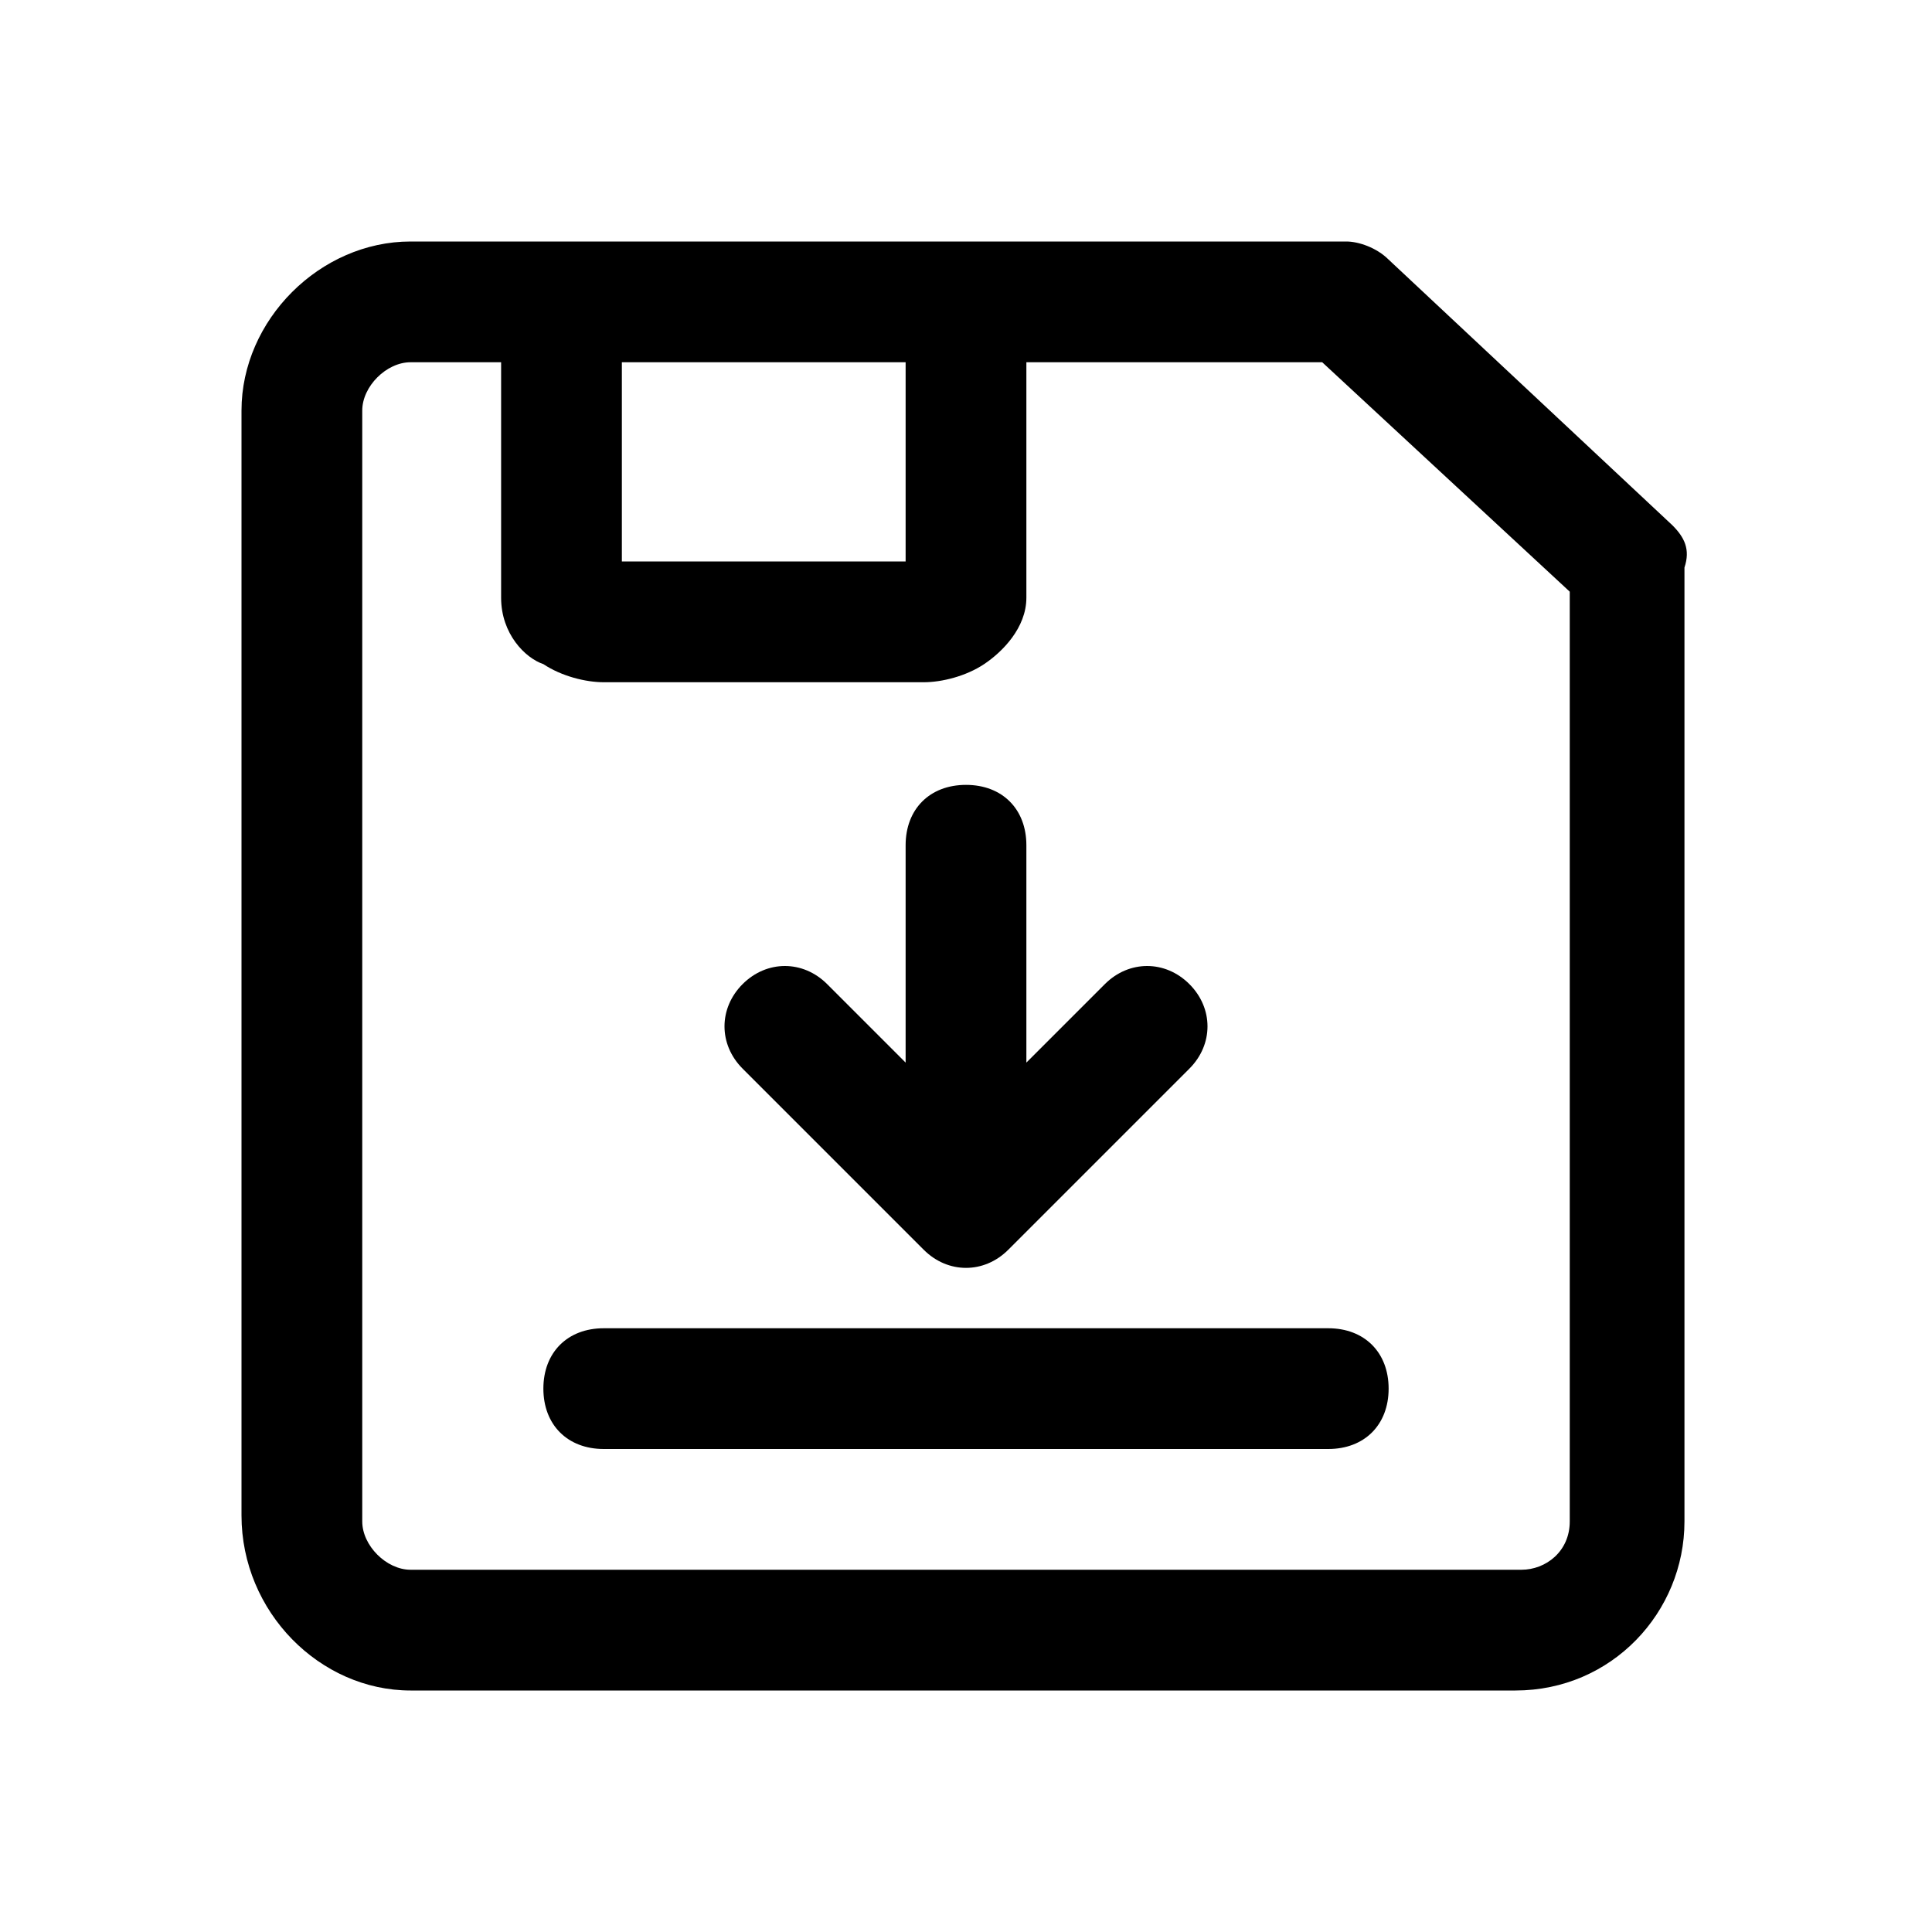
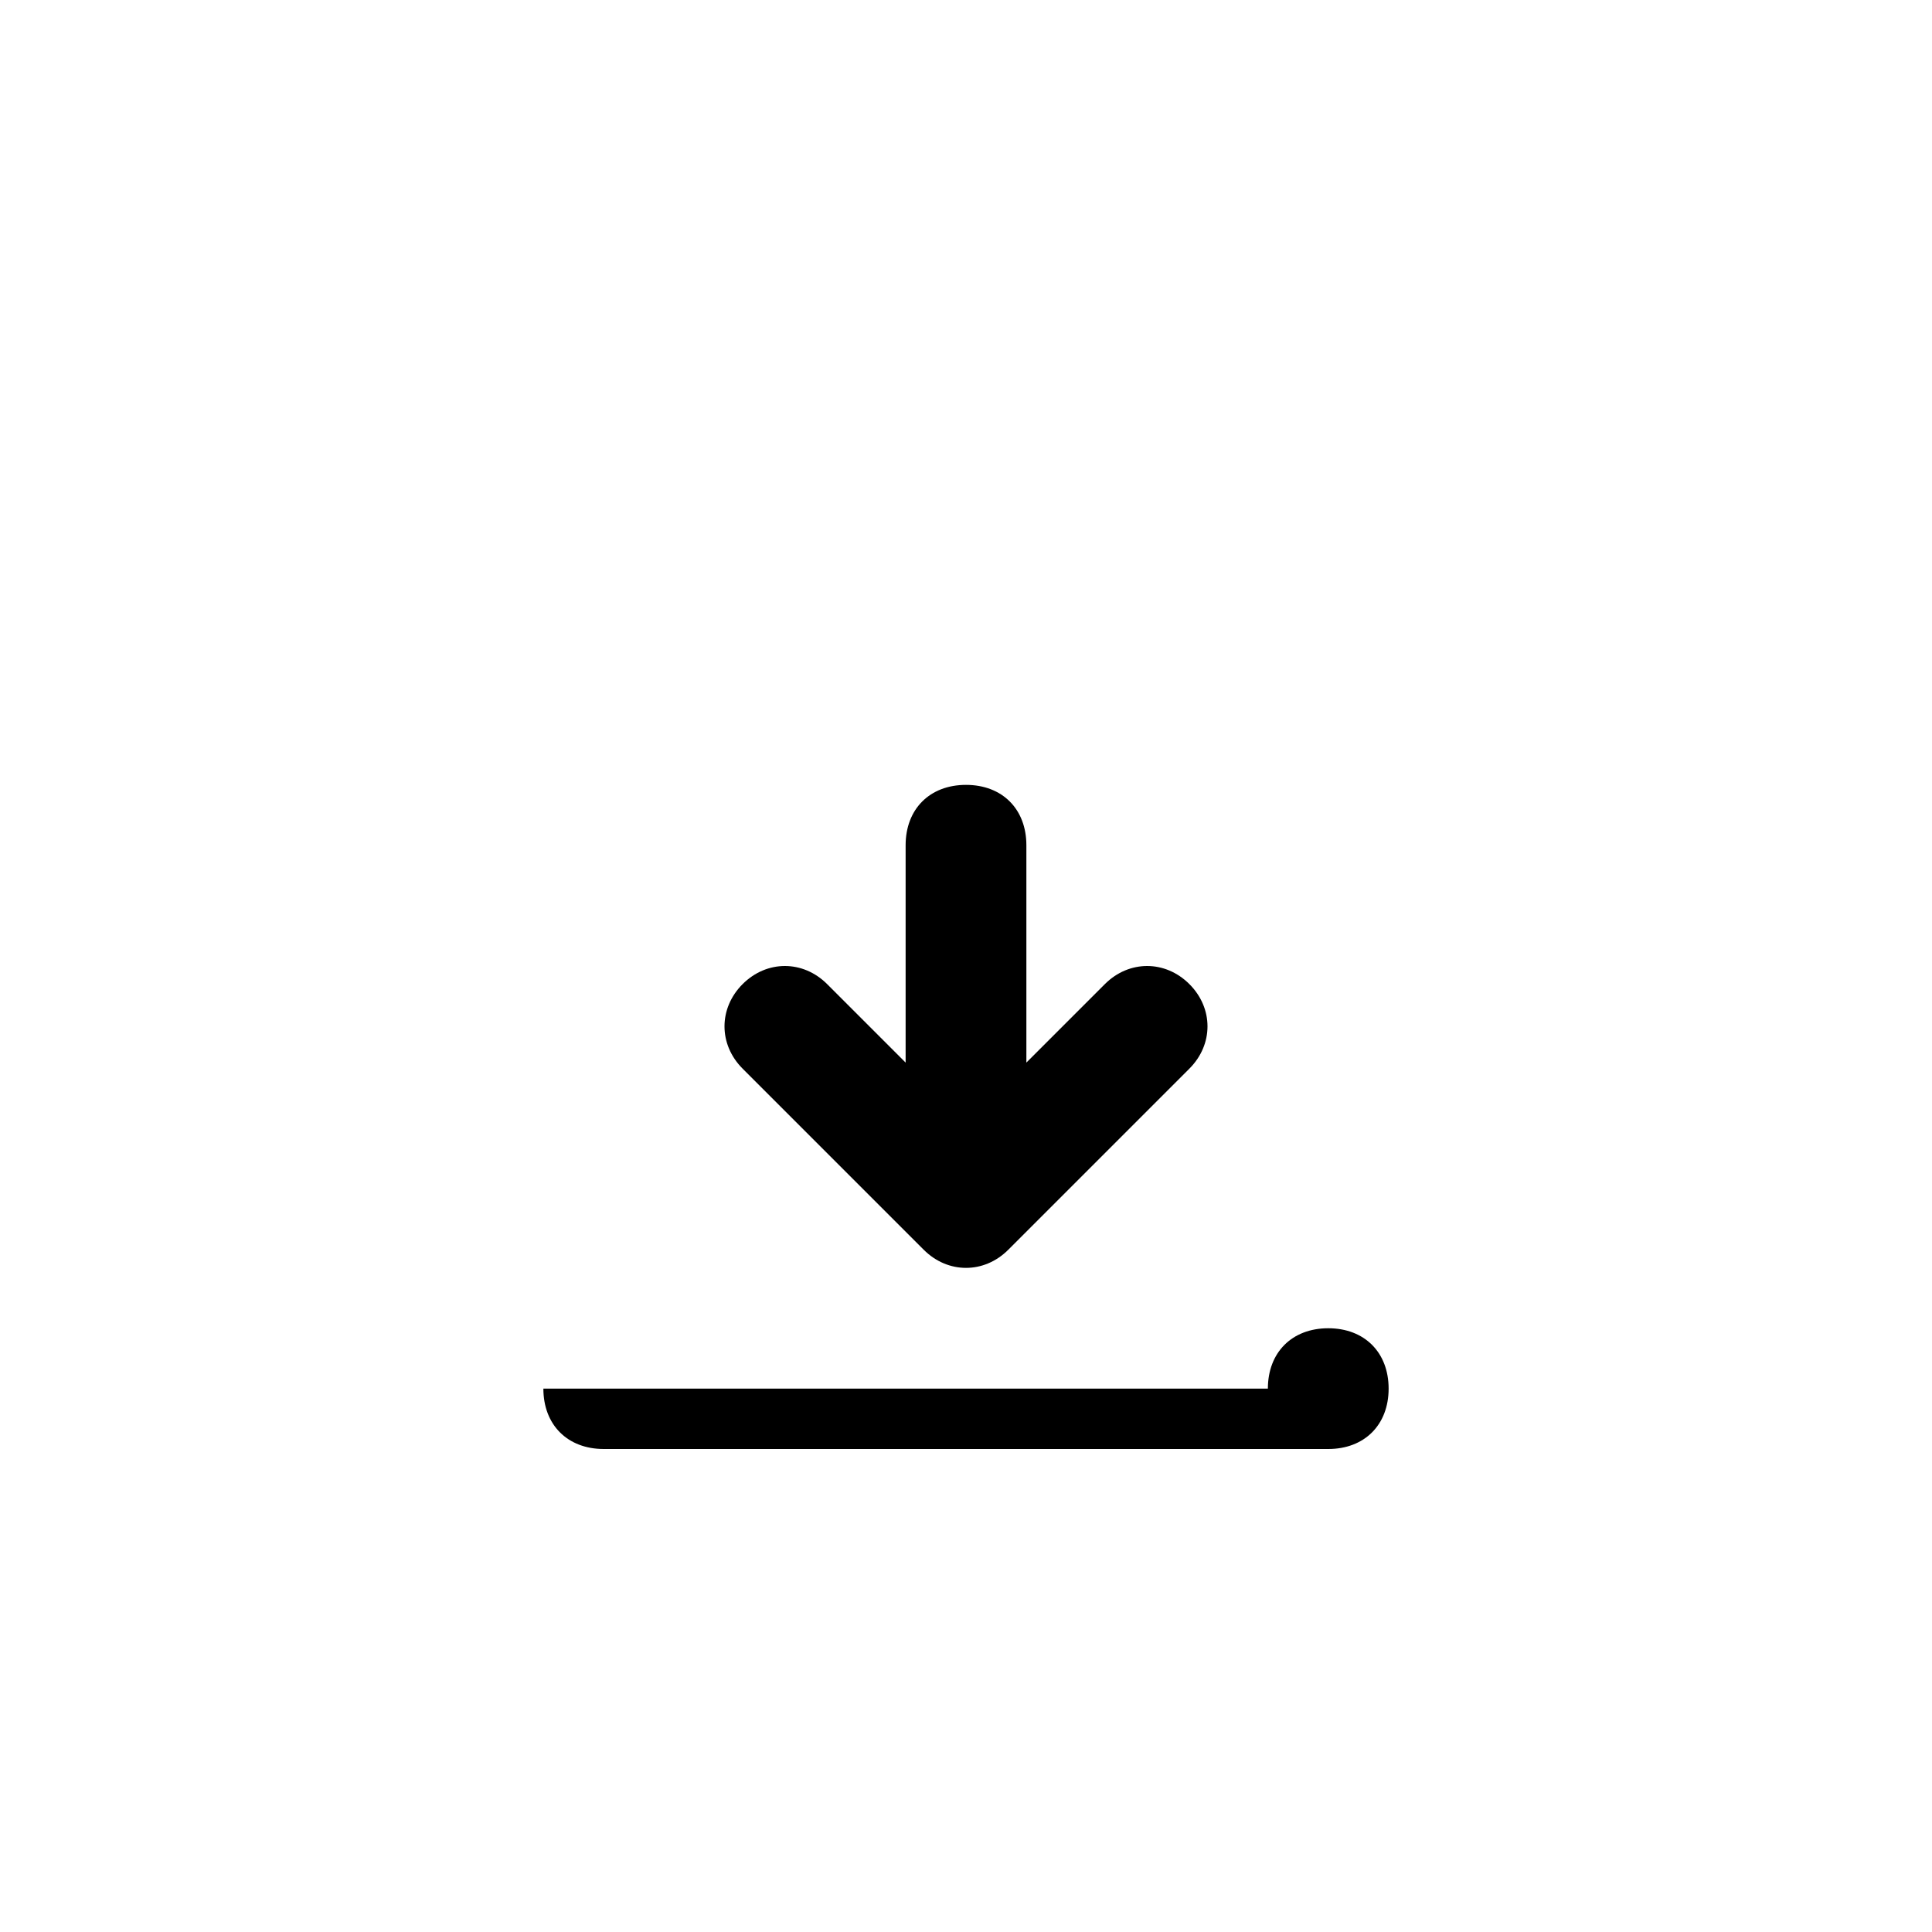
<svg xmlns="http://www.w3.org/2000/svg" version="1.1" width="32" height="32" viewBox="0 0 32 32">
-   <path fill="currentColor" d="M27.7 8.7l-4.7-4.4c-0.2-0.2-0.5-0.3-0.7-0.3h-15.5c-1.5 0-2.8 1.3-2.8 2.8v18.3c0 1.6 1.3 2.9 2.8 2.9h18.3c1.6 0 2.8-1.3 2.8-2.8v-15.8c0.1-0.3 0-0.5-0.2-0.7zM10.3 6h4.7v3.3h-4.7v-3.3zM26 25.2c0 0.5-0.4 0.8-0.8 0.8h-18.4c-0.4 0-0.8-0.4-0.8-0.8v-18.4c0-0.4 0.4-0.8 0.8-0.8h1.5v3.9c0 0.6 0.4 1 0.7 1.1 0.3 0.2 0.7 0.3 1 0.3h5.3c0.3 0 0.7-0.1 1-0.3s0.7-0.6 0.7-1.1v0-3.9h4.9l4.1 3.8v15.4z" />
-   <path fill="currentColor" d="M9 23c0 0.6 0.4 1 1 1h12c0.6 0 1-0.4 1-1s-0.4-1-1-1h-12c-0.6 0-1 0.4-1 1z" />
+   <path fill="currentColor" d="M9 23c0 0.6 0.4 1 1 1h12c0.6 0 1-0.4 1-1s-0.4-1-1-1c-0.6 0-1 0.4-1 1z" />
  <path fill="currentColor" d="M15.3 20.7c0.4 0.4 1 0.4 1.4 0l3-3c0.4-0.4 0.4-1 0-1.4s-1-0.4-1.4 0l-1.3 1.3v-3.6c0-0.6-0.4-1-1-1s-1 0.4-1 1v3.6l-1.3-1.3c-0.4-0.4-1-0.4-1.4 0s-0.4 1 0 1.4l3 3z" />
</svg>